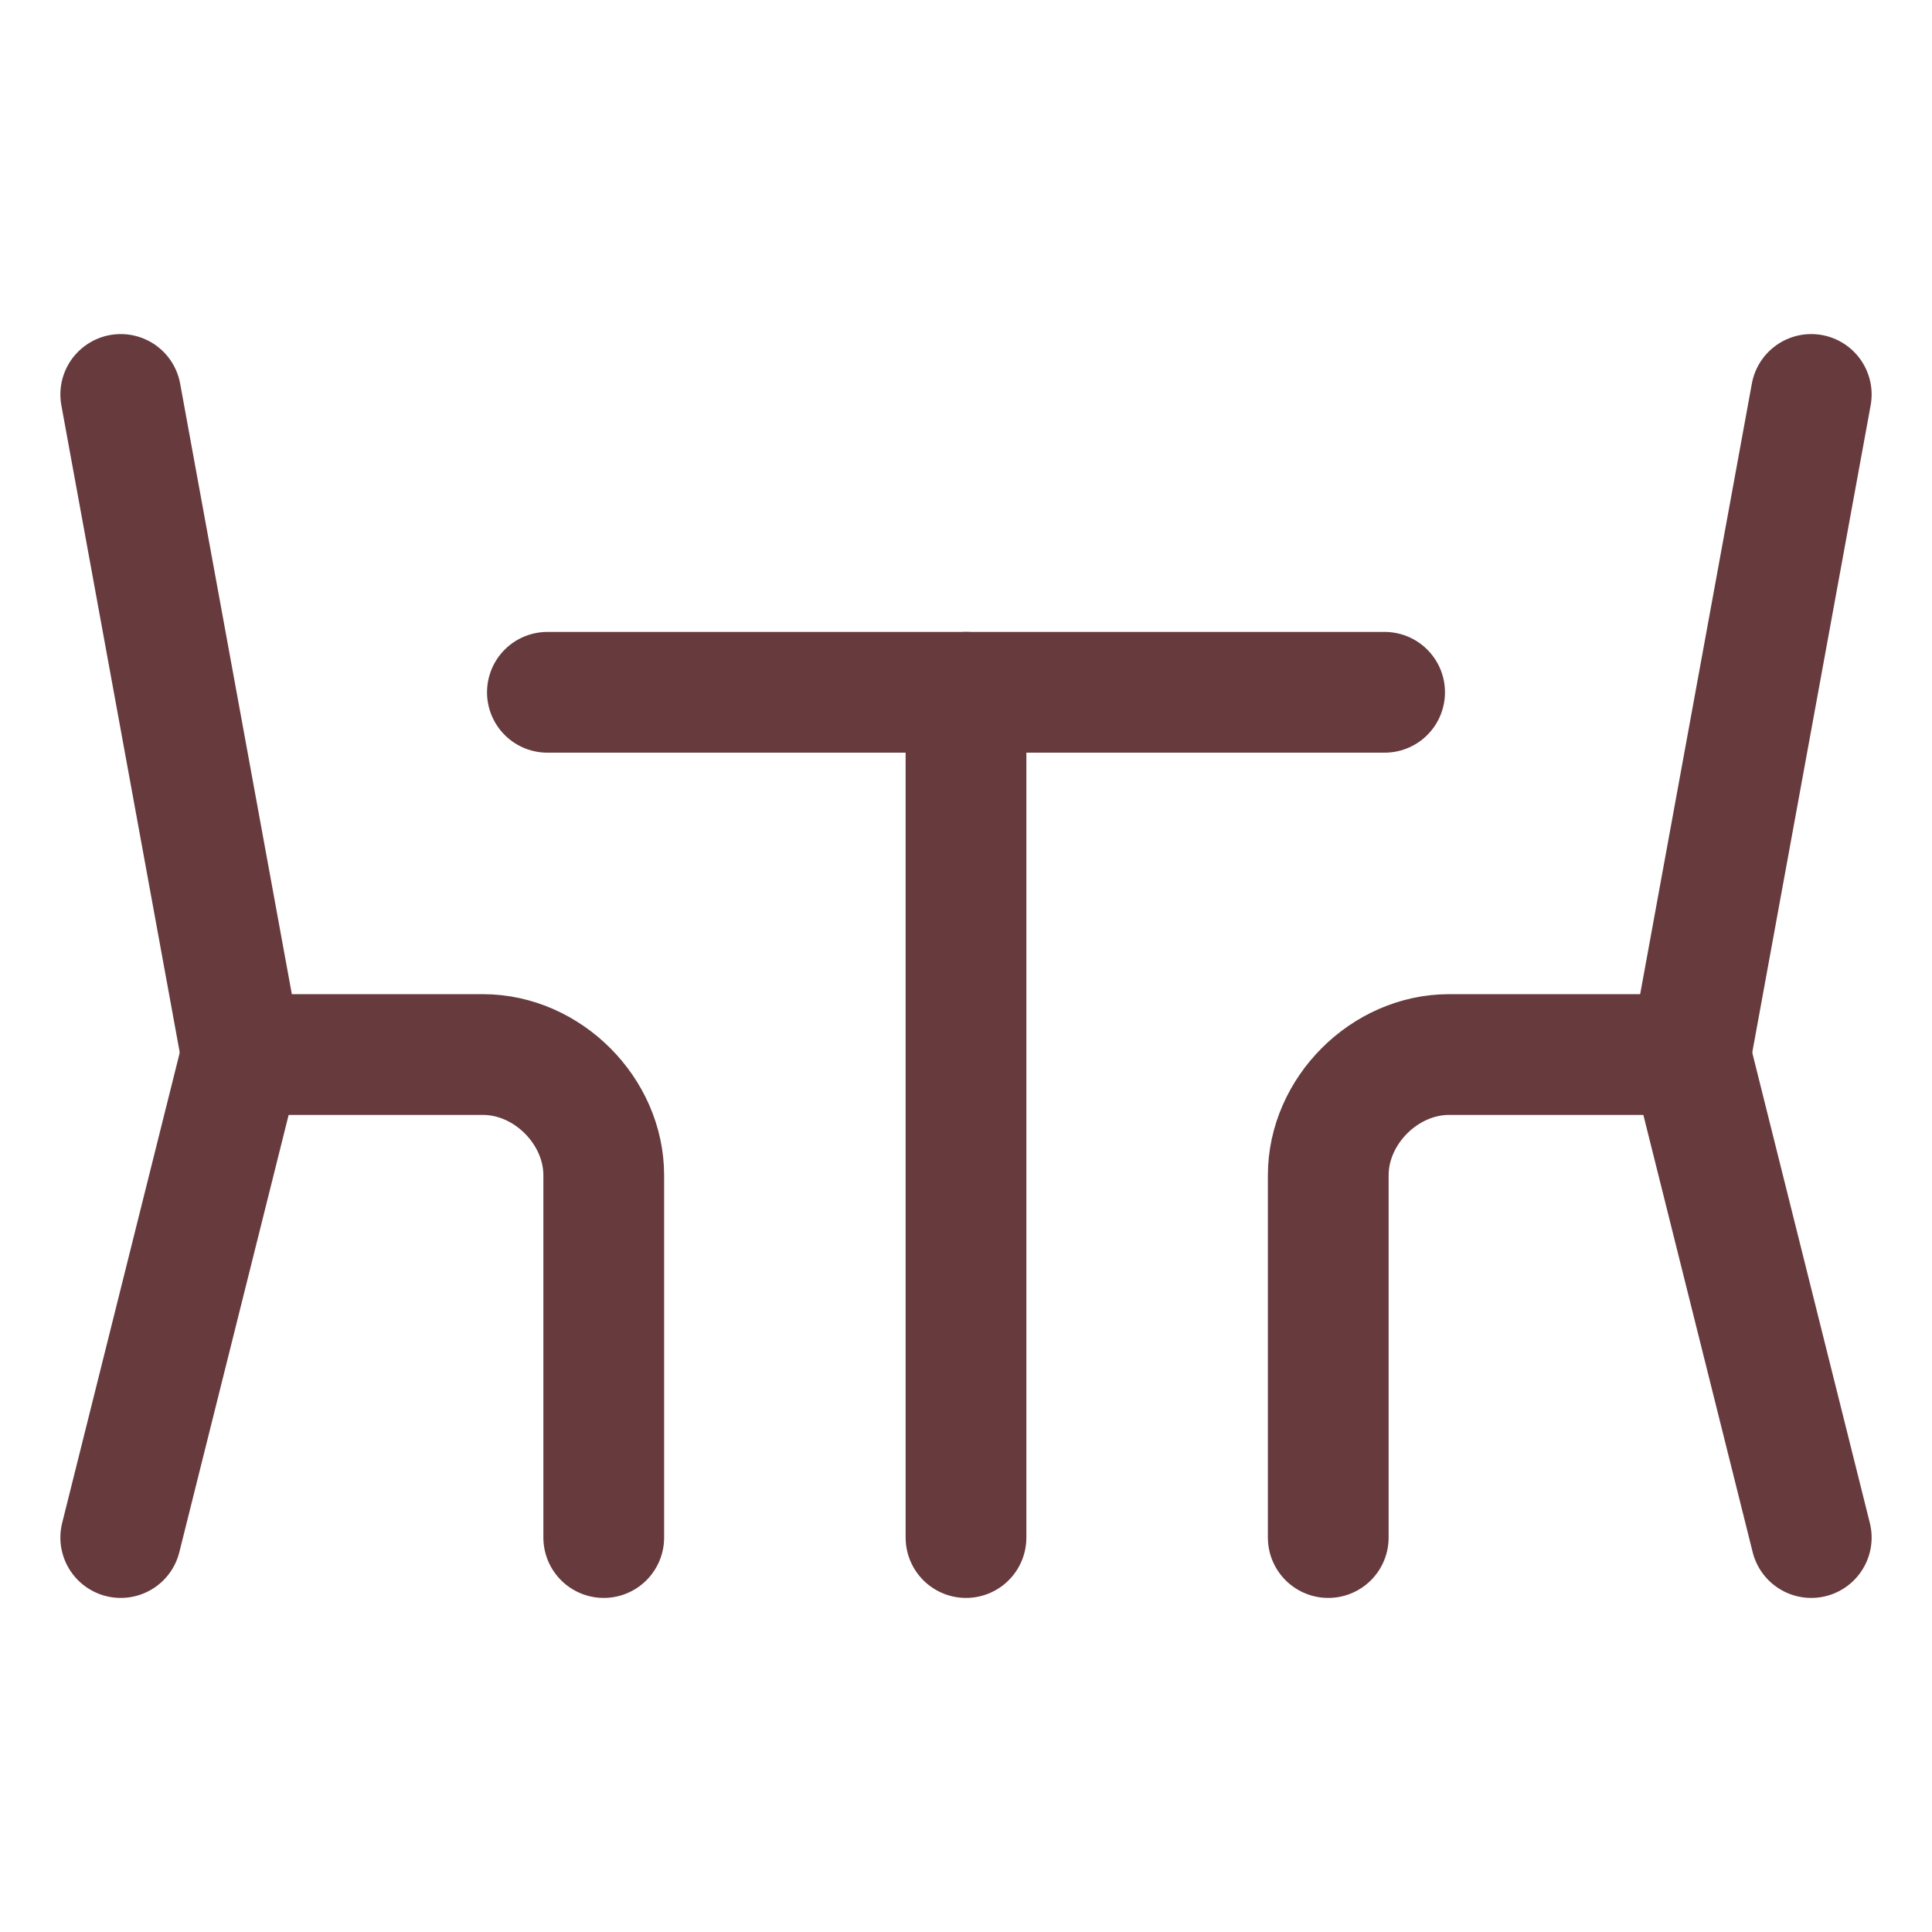
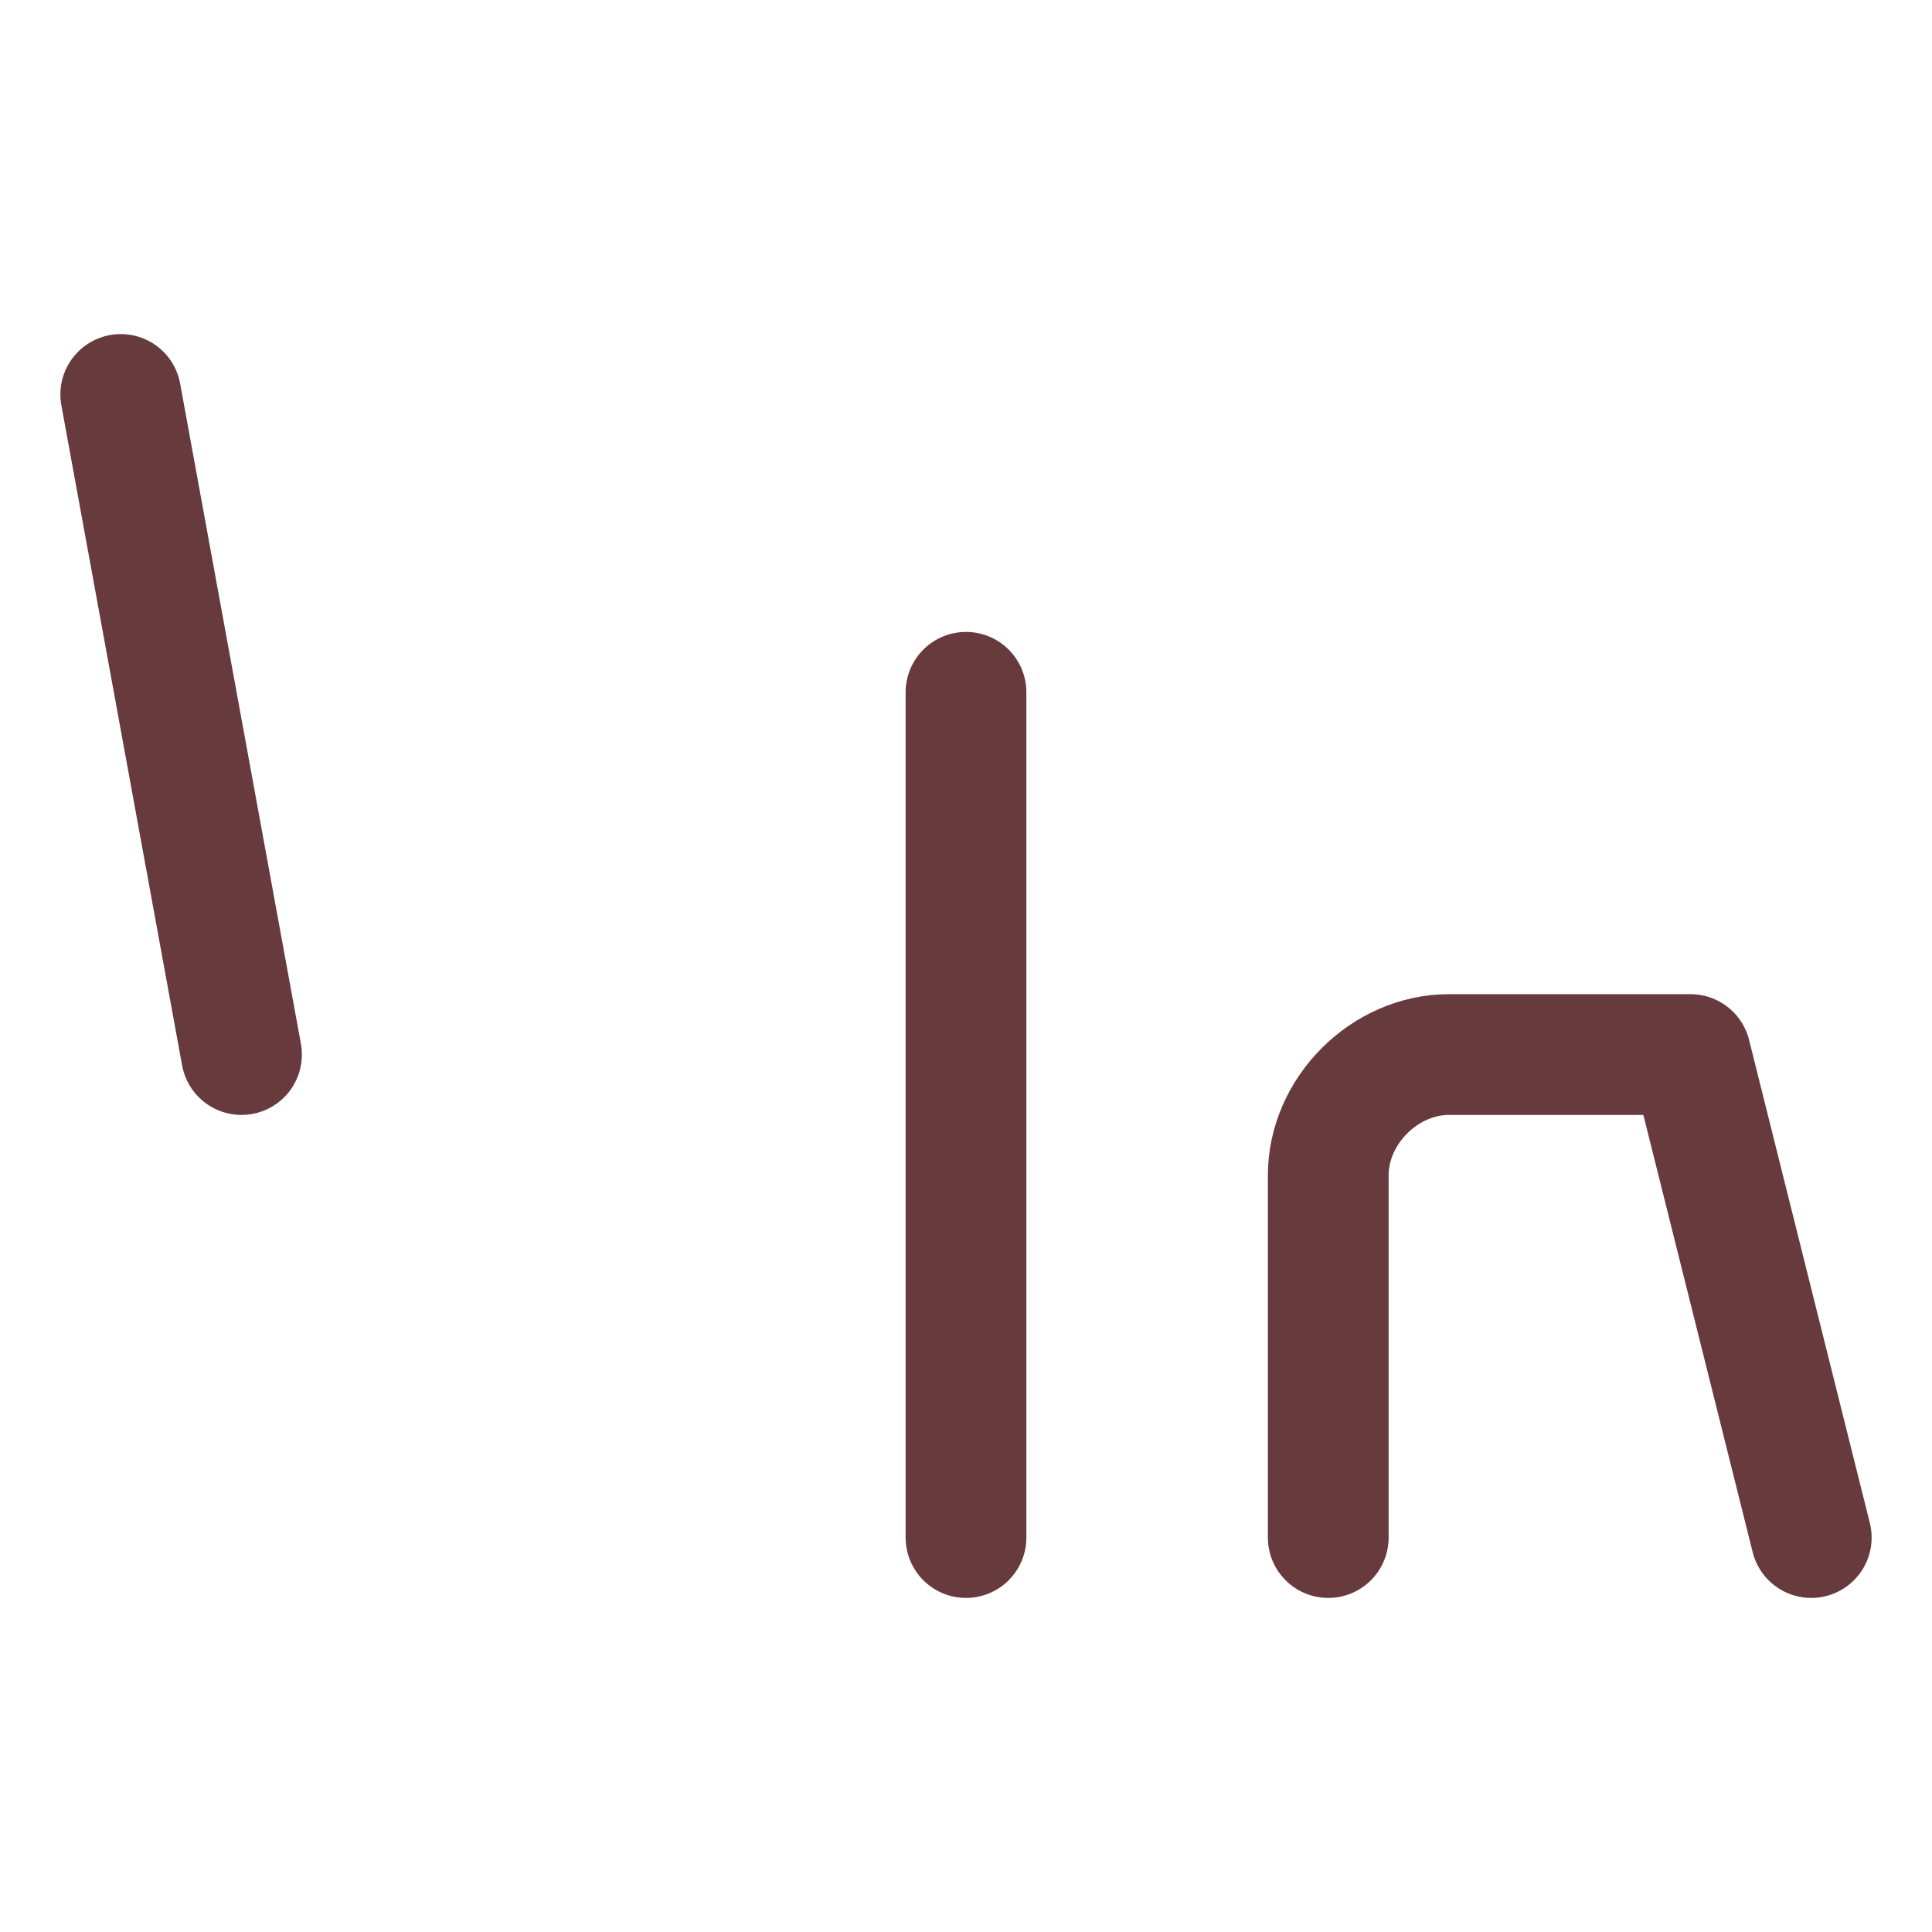
<svg xmlns="http://www.w3.org/2000/svg" id="Regular" version="1.1" viewBox="0 0 24 24">
  <defs>
    <style>
      .st0 {
        fill: none;
        stroke: #673a3d;
        stroke-linecap: round;
        stroke-linejoin: round;
        stroke-width: 1.5px;
      }
    </style>
  </defs>
  <line class="st0" x1="1.5" y1="4.9" x2="3" y2="13.1" />
-   <path class="st0" d="M1.5,19.1l1.5-6h3c.8,0,1.5.7,1.5,1.5h0v4.5" />
-   <line class="st0" x1="22.5" y1="4.9" x2="21" y2="13.1" />
  <path class="st0" d="M22.5,19.1l-1.5-6h-3c-.8,0-1.5.7-1.5,1.5h0v4.5" />
  <line class="st0" x1="12" y1="8.6" x2="12" y2="19.1" />
-   <line class="st0" x1="6.8" y1="8.6" x2="17.2" y2="8.6" />
</svg>